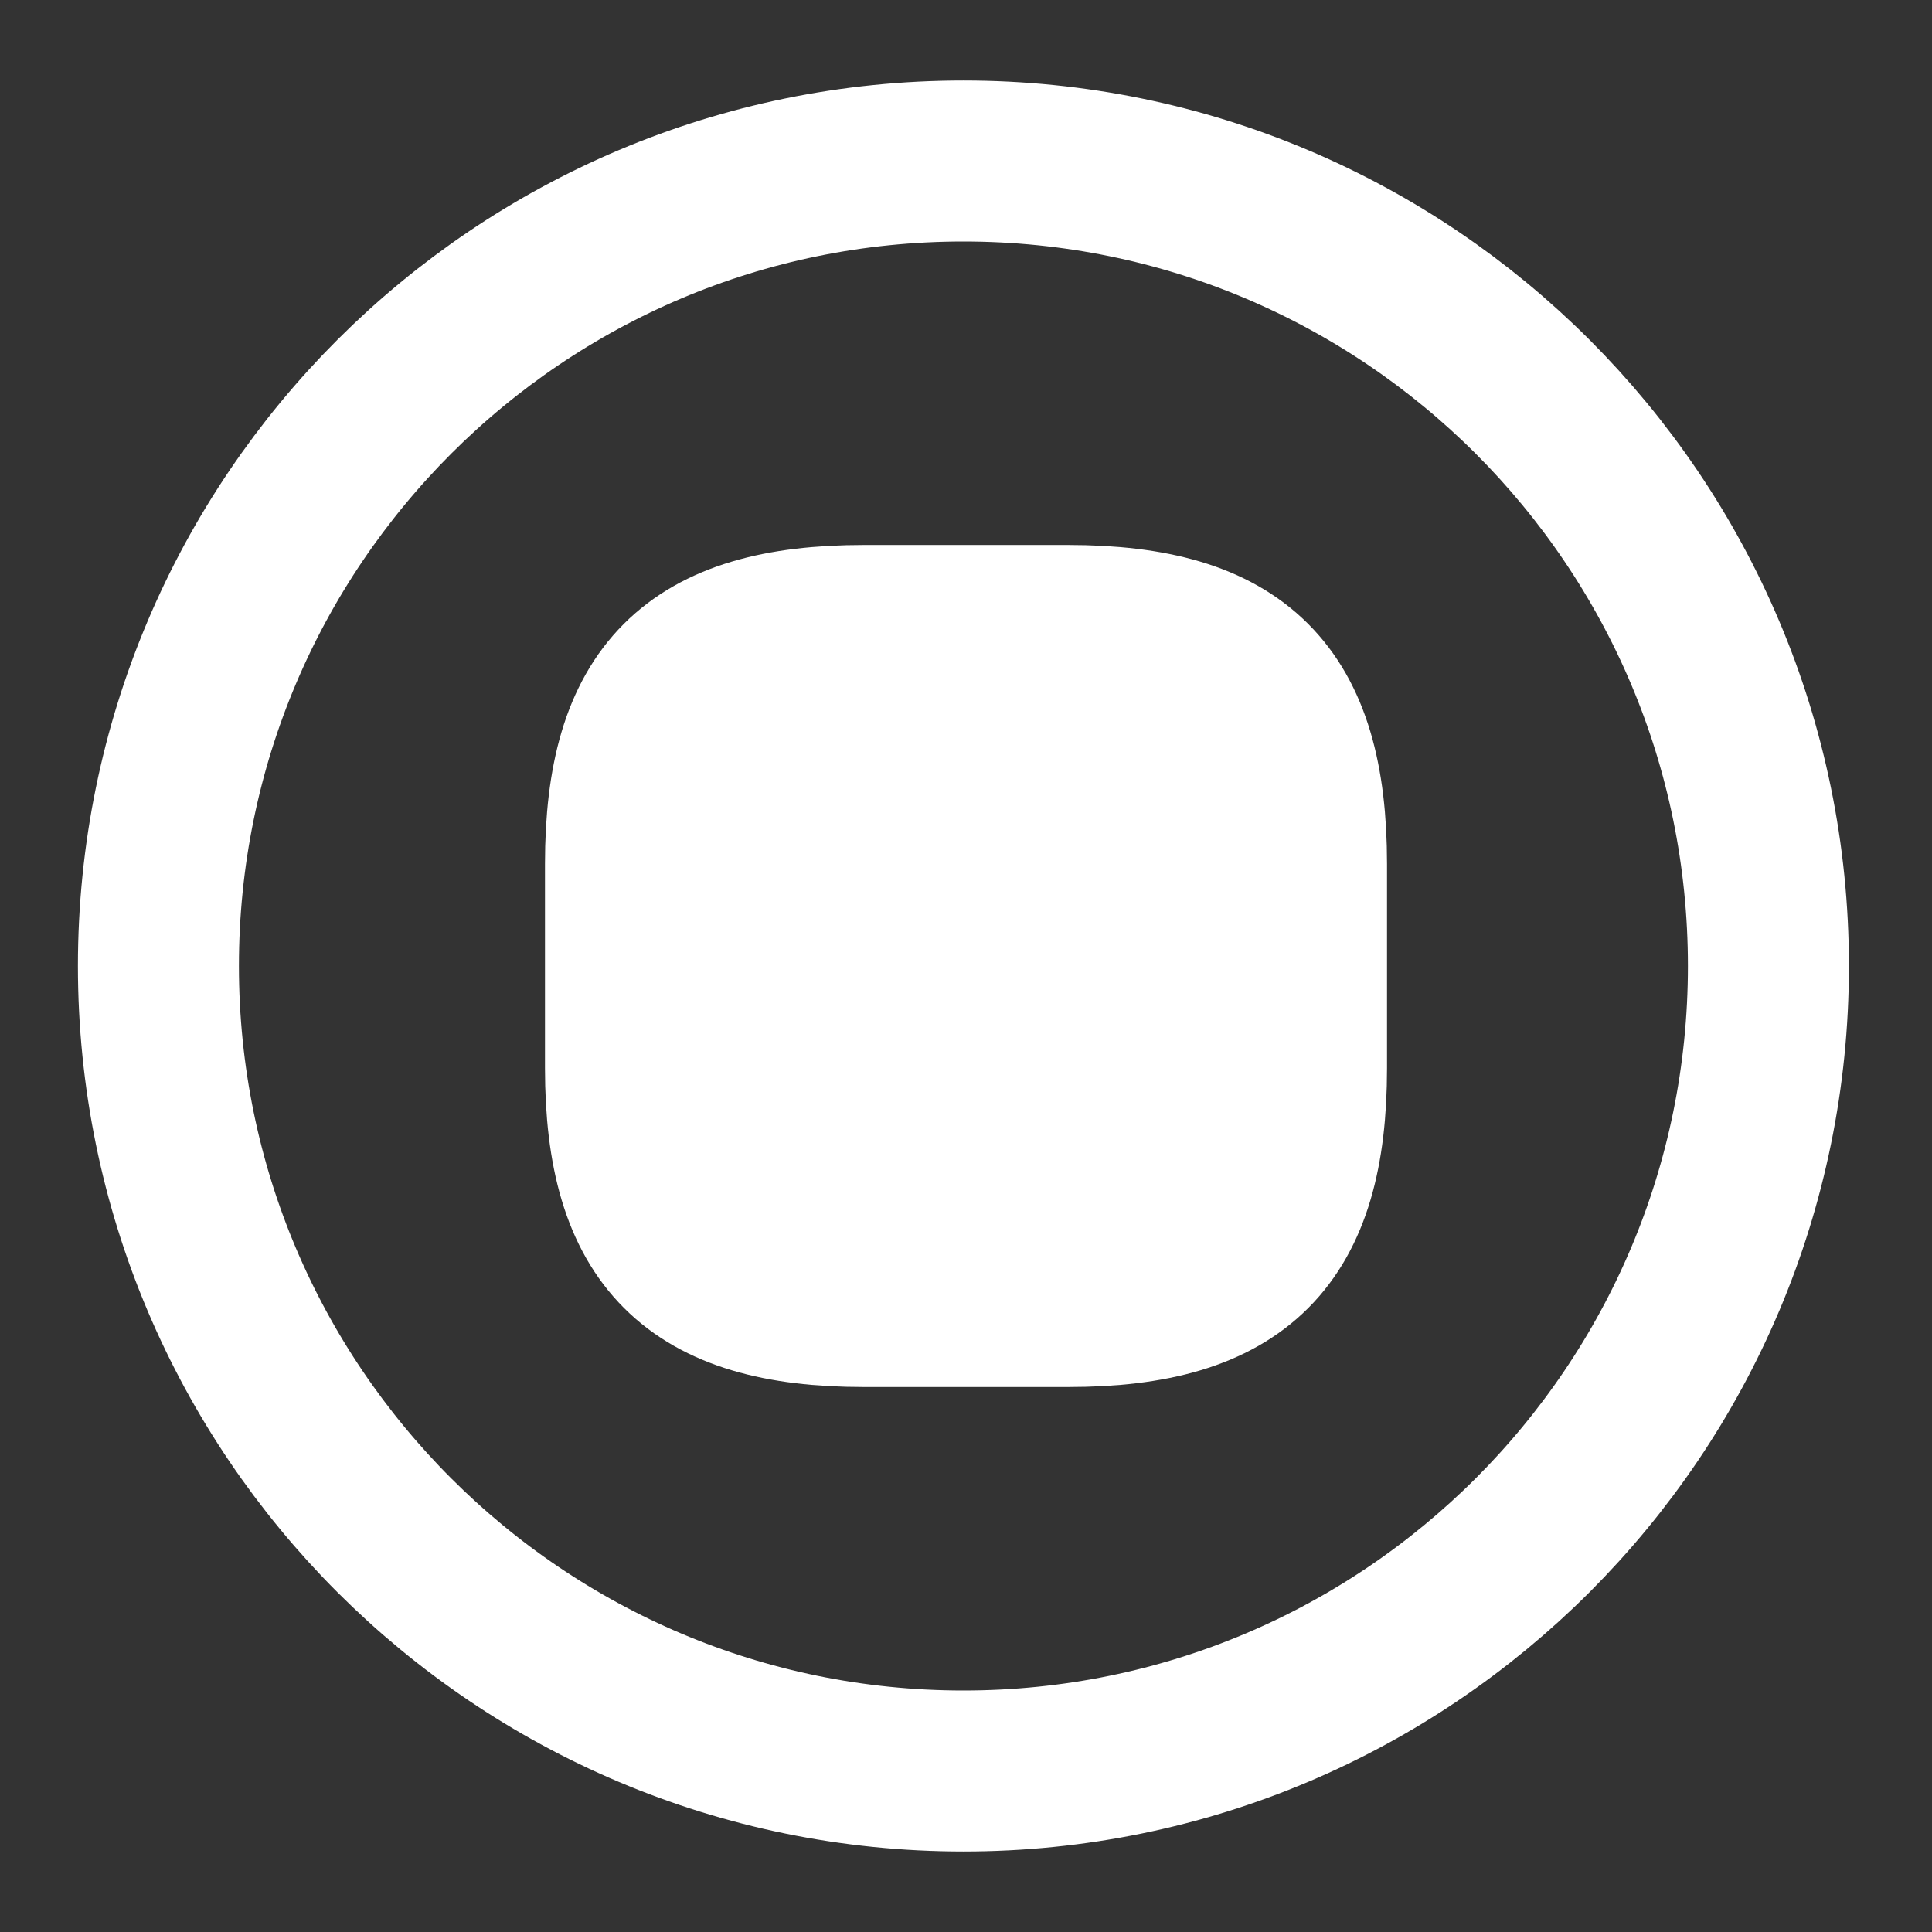
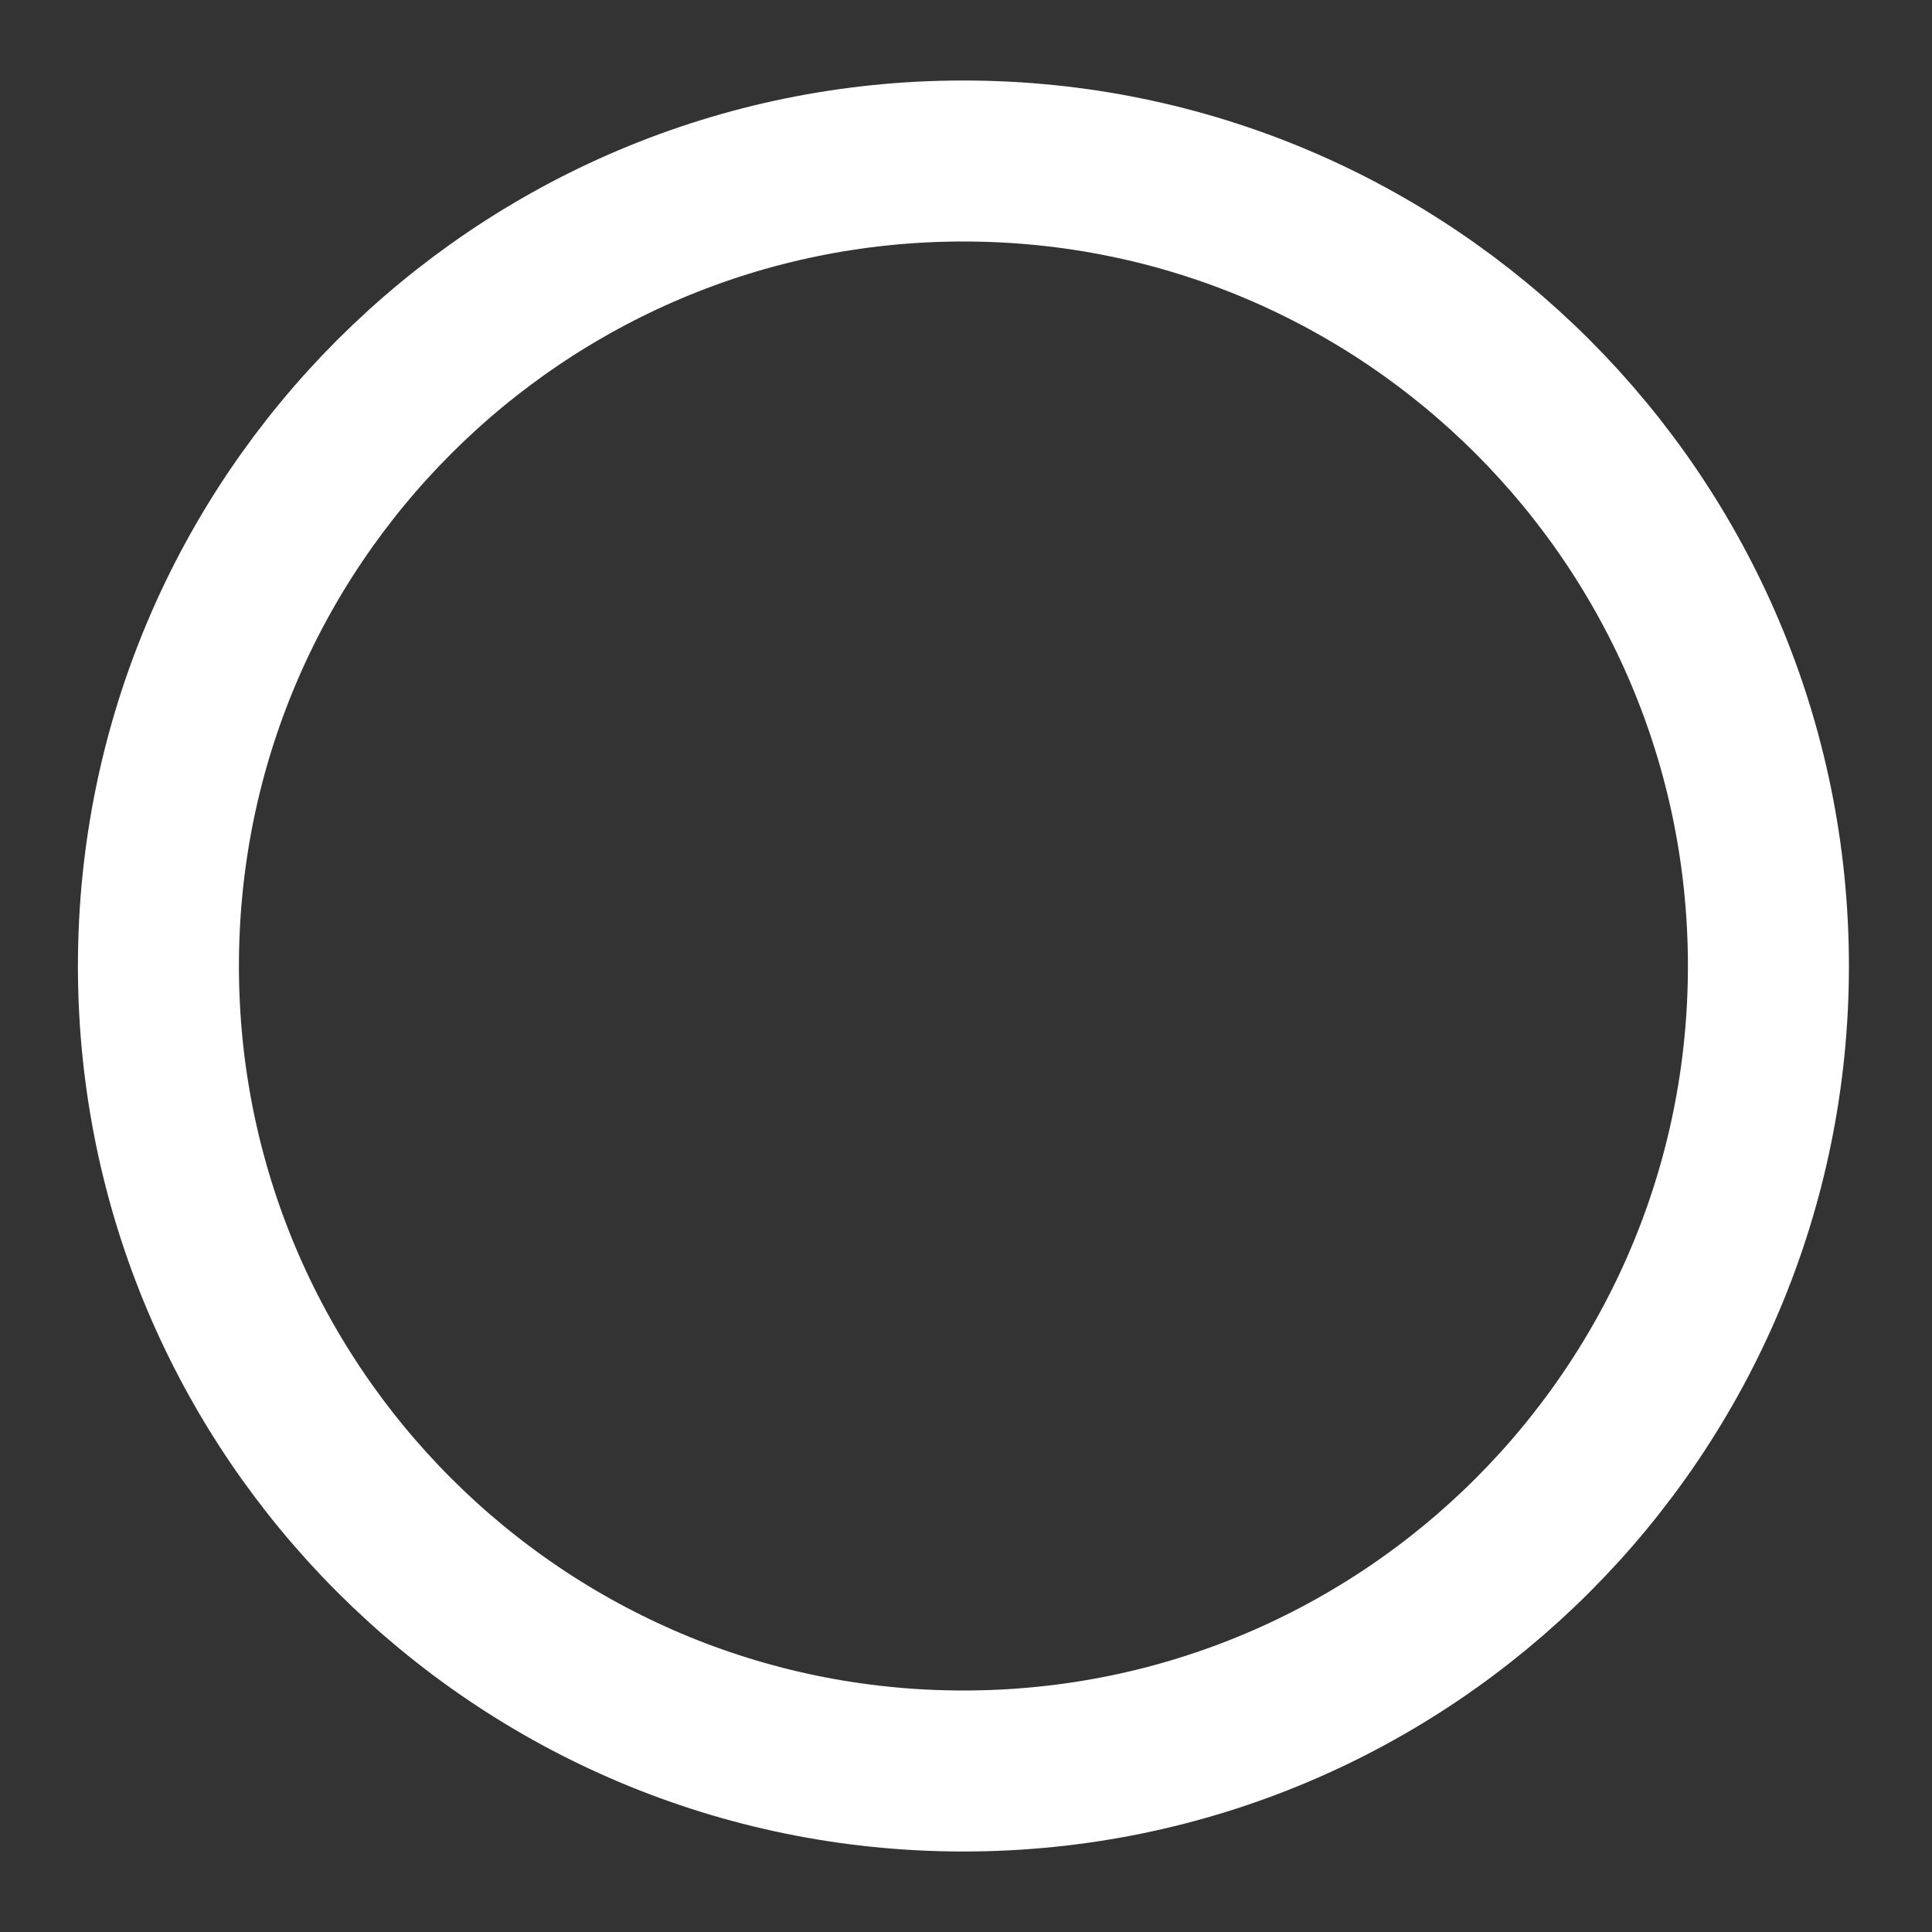
<svg xmlns="http://www.w3.org/2000/svg" width="12" height="12" viewBox="0 0 12 12" fill="none">
  <rect x="0" y="0" width="12" height="12" fill="#333333" stroke="none" />
  <path d="M5.984 11C8.746 11 10.984 8.761 10.984 6C10.984 3.239 8.746 1 5.984 1C3.223 1 0.984 3.239 0.984 6C0.984 8.761 3.223 11 5.984 11Z" stroke="white" stroke-linecap="round" stroke-linejoin="round" />
-   <path d="M5.365 8.115H6.635C7.695 8.115 8.115 7.69 8.115 6.635V5.365C8.115 4.305 7.69 3.885 6.635 3.885H5.365C4.305 3.885 3.885 4.31 3.885 5.365V6.635C3.885 7.69 4.31 8.115 5.365 8.115Z" fill="white" stroke="white" stroke-linecap="round" stroke-linejoin="round" />
</svg>